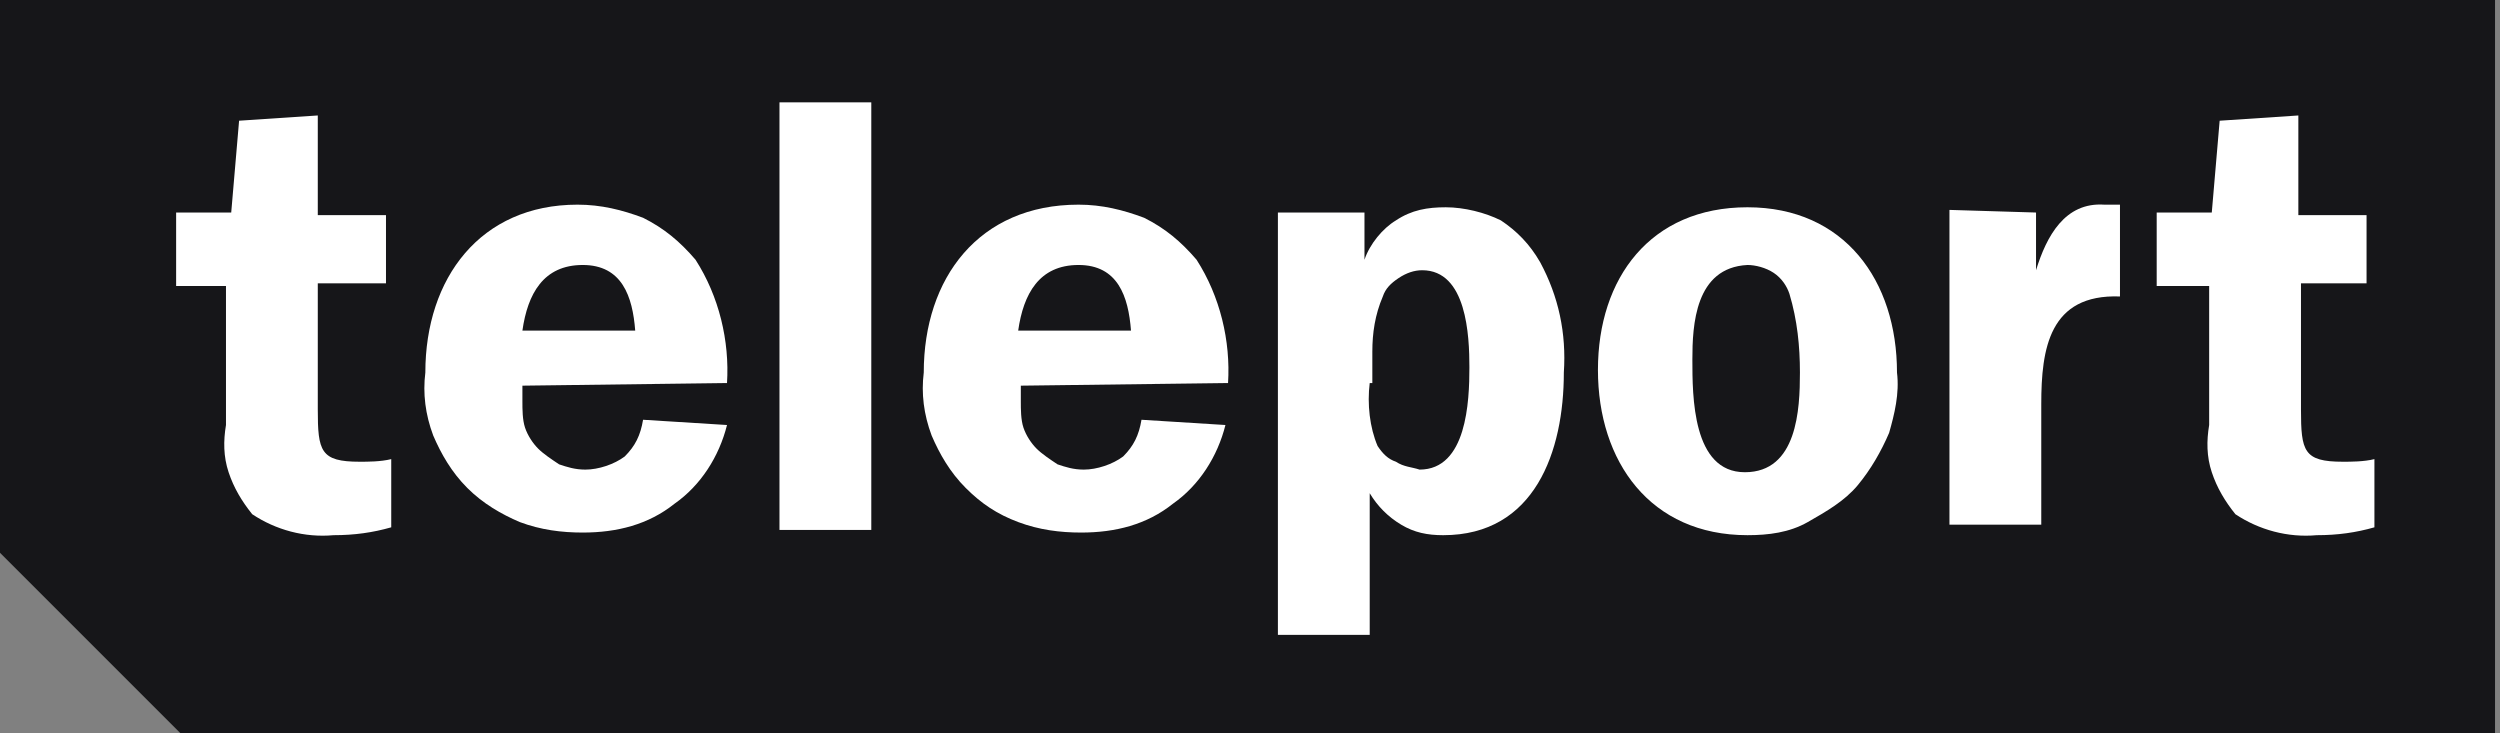
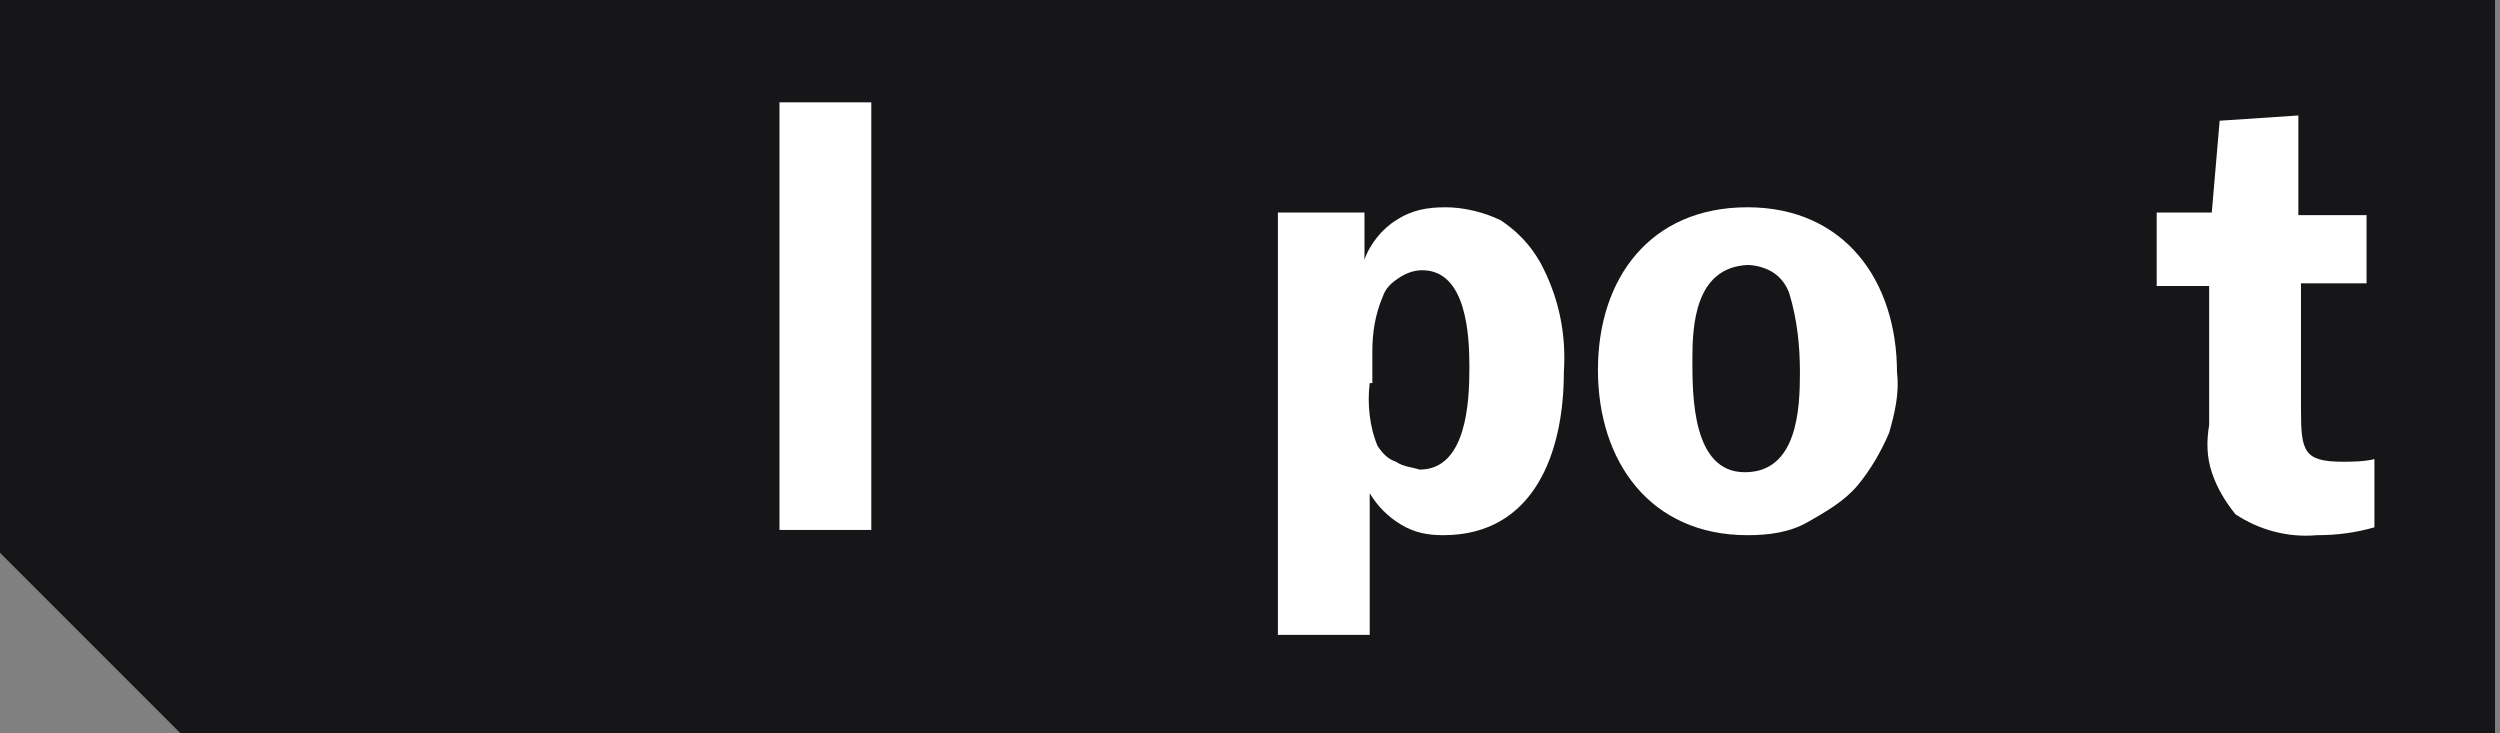
<svg xmlns="http://www.w3.org/2000/svg" xmlns:ns1="http://www.serif.com/" width="100%" height="100%" viewBox="0 0 341 100" version="1.1" xml:space="preserve" style="fill-rule:evenodd;clip-rule:evenodd;stroke-linejoin:round;stroke-miterlimit:2;">
  <rect x="0" y="0" width="341" height="100" fill="#808080" stroke="none" />
-   <rect id="Artboard1" x="0" y="0" width="340.321" height="100" style="fill:none;" />
  <g id="Artboard11" ns1:id="Artboard1">
    <g>
      <path d="M0,0l0,75.402l24.598,24.598l315.723,0l0,-100l-340.321,0Z" style="fill:#161619;fill-rule:nonzero;" />
      <g>
-         <path d="M52.649,38.649l-9.303,0l0,17.175c0,5.725 0.358,7.156 5.725,7.156c1.074,0 2.863,0 4.294,-0.357l0,9.303c-2.505,0.715 -5.009,1.073 -7.872,1.073c-3.936,0.358 -7.872,-0.716 -11.092,-2.862c-1.431,-1.789 -2.505,-3.579 -3.22,-5.725c-0.716,-2.147 -0.716,-4.294 -0.358,-6.441l-0,-18.964l-6.799,-0l0,-10.019l7.515,0l1.073,-12.523l10.734,-0.716l0,13.597l9.303,-0l0,9.303Z" style="fill:#fff;fill-rule:nonzero;" />
-         <path d="M71.256,52.604l-0,2.147c-0,1.073 -0,2.504 0.358,3.578c0.357,1.073 1.073,2.147 1.789,2.862c0.715,0.716 1.789,1.432 2.862,2.147c1.074,0.358 2.147,0.716 3.578,0.716c1.789,-0 3.936,-0.716 5.367,-1.789c1.432,-1.432 2.147,-2.863 2.505,-5.01l11.45,0.716c-1.073,4.294 -3.578,8.23 -7.156,10.734c-3.578,2.863 -7.872,3.936 -12.524,3.936c-2.862,0 -5.725,-0.358 -8.587,-1.431c-2.505,-1.073 -5.009,-2.505 -7.156,-4.652c-2.147,-2.146 -3.578,-4.651 -4.652,-7.156c-1.073,-2.862 -1.431,-5.725 -1.073,-8.587c-0,-12.882 7.514,-22.9 20.753,-22.9c3.22,-0 6.083,0.715 8.945,1.789c2.863,1.431 5.01,3.22 7.156,5.725c3.221,5.009 4.652,11.092 4.294,16.817l-27.909,0.358Zm15.386,-7.514c-0.358,-4.652 -1.789,-8.946 -7.157,-8.946c-5.367,0 -7.514,3.936 -8.229,8.946l15.386,-0Z" style="fill:#fff;fill-rule:nonzero;" />
        <rect x="106.321" y="13.96" width="12.523" height="58.323" style="fill:#fff;fill-rule:nonzero;" />
-         <path d="M139.24,52.604l0,2.147c0,1.073 0,2.504 0.358,3.578c0.358,1.073 1.073,2.147 1.789,2.862c0.716,0.716 1.789,1.432 2.863,2.147c1.073,0.358 2.146,0.716 3.578,0.716c1.789,-0 3.936,-0.716 5.367,-1.789c1.431,-1.432 2.147,-2.863 2.505,-5.01l11.45,0.716c-1.074,4.294 -3.579,8.23 -7.157,10.734c-3.578,2.863 -7.872,3.936 -12.523,3.936c-2.863,0 -5.725,-0.358 -8.588,-1.431c-2.862,-1.073 -5.009,-2.505 -7.156,-4.652c-2.147,-2.146 -3.578,-4.651 -4.651,-7.156c-1.074,-2.862 -1.432,-5.725 -1.074,-8.587c0,-12.882 7.514,-22.9 21.111,-22.9c3.22,-0 6.083,0.715 8.945,1.789c2.863,1.431 5.01,3.22 7.157,5.725c3.22,5.009 4.651,11.092 4.293,16.817l-28.267,0.358Zm15.028,-7.514c-0.358,-4.652 -1.789,-8.946 -7.156,-8.946c-5.367,0 -7.514,3.936 -8.23,8.946l15.386,-0Z" style="fill:#fff;fill-rule:nonzero;" />
        <path d="M186.114,28.988l-0,6.441c0.715,-2.147 2.504,-4.294 4.293,-5.367c2.147,-1.432 4.294,-1.789 6.799,-1.789c2.504,-0 5.367,0.715 7.514,1.789c2.147,1.431 3.936,3.22 5.367,5.725c2.505,4.651 3.578,9.661 3.22,15.028c0,10.734 -3.936,22.184 -16.459,22.184c-2.147,0 -3.936,-0.358 -5.725,-1.431c-1.789,-1.074 -3.22,-2.505 -4.294,-4.294l0,19.322l-12.523,-0l-0,-57.608l11.808,0Zm0.715,23.258c-0.358,2.862 0,6.083 1.074,8.587c0.715,1.074 1.431,1.79 2.504,2.147c1.074,0.716 2.147,0.716 3.221,1.074c6.44,-0 6.798,-9.303 6.798,-13.955c0,-4.294 -0.358,-13.239 -6.441,-13.239c-1.073,0 -2.146,0.358 -3.22,1.073c-1.073,0.716 -1.789,1.432 -2.147,2.505c-1.073,2.505 -1.431,5.01 -1.431,7.514l0,4.294l-0.358,-0Z" style="fill:#fff;fill-rule:nonzero;" />
        <path d="M258.75,50.815c0.357,2.862 -0.358,5.725 -1.074,8.229c-1.073,2.505 -2.505,5.01 -4.294,7.157c-1.789,2.147 -4.293,3.578 -6.798,5.009c-2.505,1.431 -5.367,1.789 -8.23,1.789c-13.239,0 -20.395,-10.019 -20.395,-22.542c-0,-12.524 7.156,-22.184 20.395,-22.184c13.239,-0 20.396,10.018 20.396,22.542Zm-27.91,-1.789c0,5.009 0,15.386 7.156,15.386c7.157,-0 7.514,-8.588 7.514,-13.597c0,-3.578 -0.357,-7.157 -1.431,-10.735c-0.358,-1.073 -1.073,-2.147 -2.147,-2.862c-1.073,-0.716 -2.504,-1.074 -3.578,-1.074c-7.156,0.358 -7.514,8.23 -7.514,12.882Z" style="fill:#fff;fill-rule:nonzero;" />
-         <path d="M277.714,28.988l-0,7.872c1.431,-4.652 3.936,-9.303 9.303,-8.945l2.147,-0l-0,12.523c-9.661,-0.358 -10.735,7.156 -10.735,14.67l0,16.46l-12.523,-0l-0,-42.938l11.808,0.358Z" style="fill:#fff;fill-rule:nonzero;" />
        <path d="M323.156,38.649l-9.303,0l-0,17.175c-0,5.725 0.358,7.156 5.725,7.156c1.073,0 2.862,0 4.293,-0.357l0,9.303c-2.504,0.715 -5.009,1.073 -7.871,1.073c-3.936,0.358 -7.872,-0.716 -11.093,-2.862c-1.431,-1.789 -2.504,-3.579 -3.22,-5.725c-0.716,-2.147 -0.716,-4.294 -0.358,-6.441l0,-18.964l-7.156,-0l0,-10.019l7.514,0l1.074,-12.523l10.734,-0.716l-0,13.597l9.303,-0l0,9.303l0.358,0Z" style="fill:#fff;fill-rule:nonzero;" />
      </g>
    </g>
  </g>
</svg>